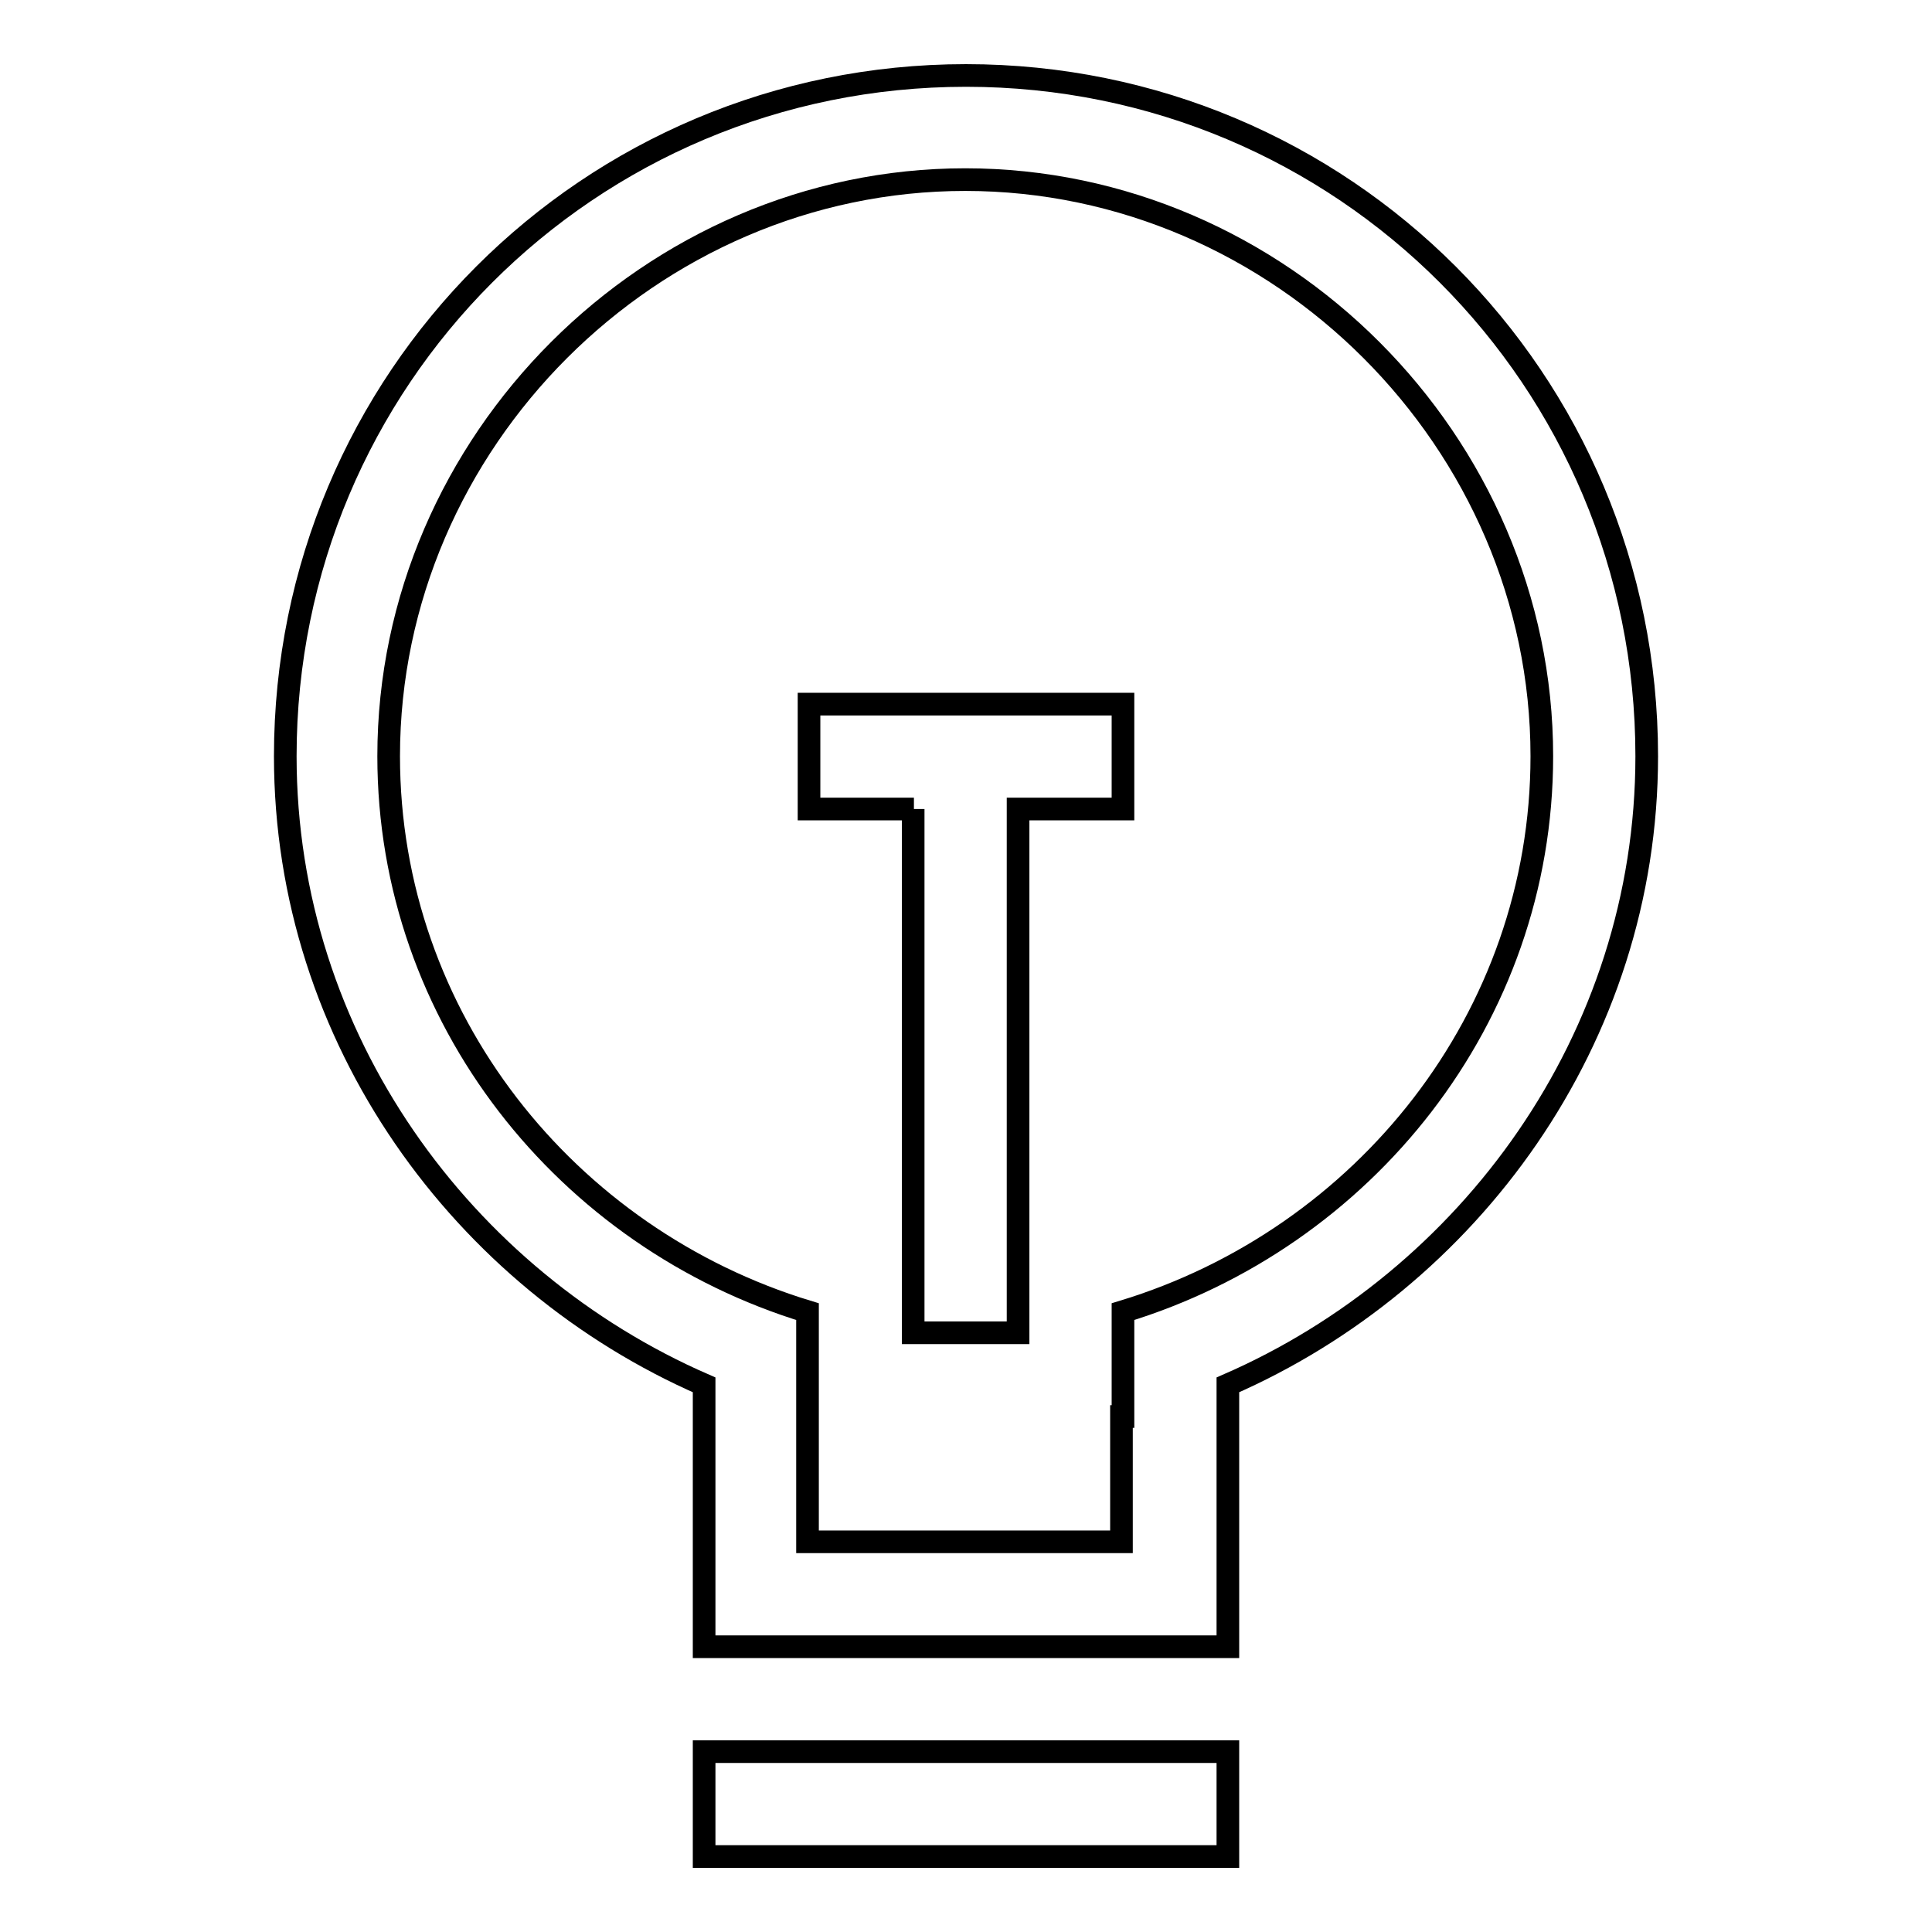
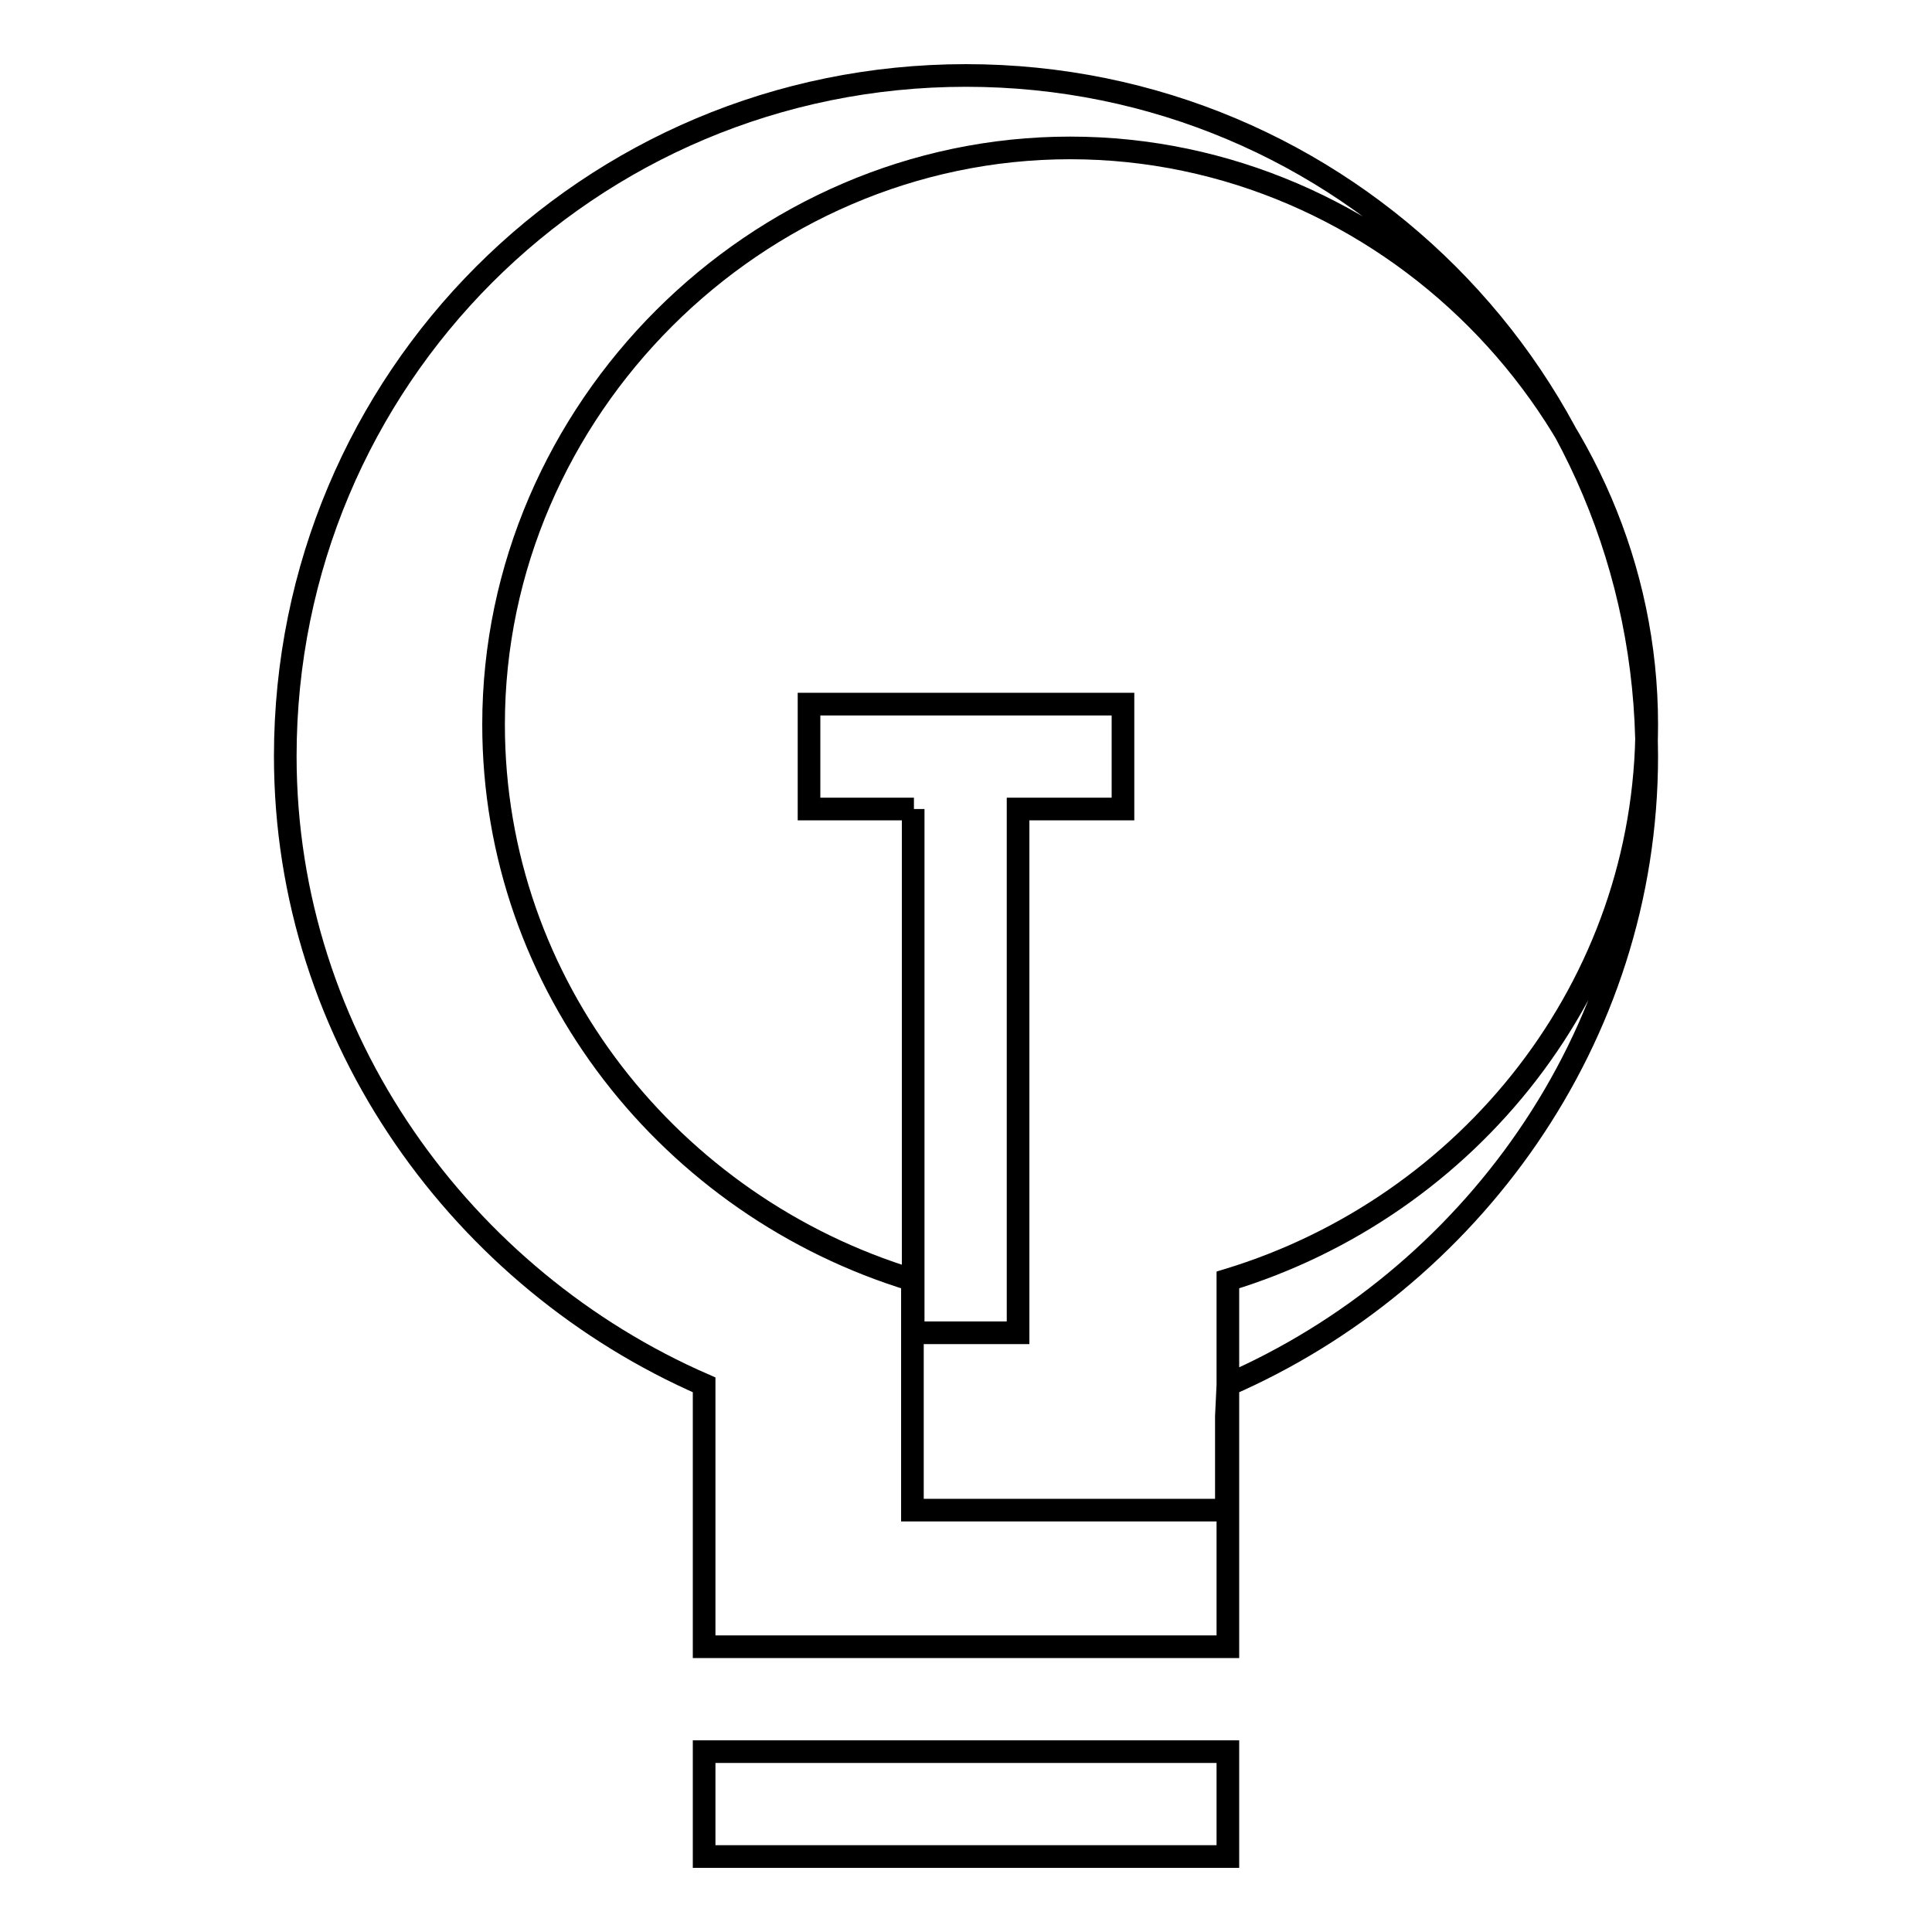
<svg xmlns="http://www.w3.org/2000/svg" version="1.1" x="0px" y="0px" viewBox="0 0 256 256" enable-background="new 0 0 256 256" xml:space="preserve">
  <g>
-     <path stroke-width="3" fill-opacity="0" stroke="#000000" d="M121.1,107.2h-13.9V93.3h41.6v13.9h-13.9v69.4h-13.9V107.2z M162.7,183.5v34.7H93.3v-34.7 c-31.9-13.9-55.5-45.8-55.5-83.3C37.8,50.3,78,10,128,10c50,0,90.2,40.3,90.2,90.2C218.2,137.7,194.6,169.6,162.7,183.5z  M148.8,187.7v-13.9c31.9-9.7,55.5-38.9,55.5-73.6c0-41.6-34.7-76.4-76.4-76.4c-41.6,0-76.4,34.7-76.4,76.4 c0,34.7,23.6,63.9,55.5,73.6v30.5h41.6V187.7z M162.7,232.1V246H93.3v-13.9H162.7z" />
+     <path stroke-width="3" fill-opacity="0" stroke="#000000" d="M121.1,107.2h-13.9V93.3h41.6v13.9h-13.9v69.4h-13.9V107.2z M162.7,183.5v34.7H93.3v-34.7 c-31.9-13.9-55.5-45.8-55.5-83.3C37.8,50.3,78,10,128,10c50,0,90.2,40.3,90.2,90.2C218.2,137.7,194.6,169.6,162.7,183.5z  v-13.9c31.9-9.7,55.5-38.9,55.5-73.6c0-41.6-34.7-76.4-76.4-76.4c-41.6,0-76.4,34.7-76.4,76.4 c0,34.7,23.6,63.9,55.5,73.6v30.5h41.6V187.7z M162.7,232.1V246H93.3v-13.9H162.7z" />
  </g>
</svg>